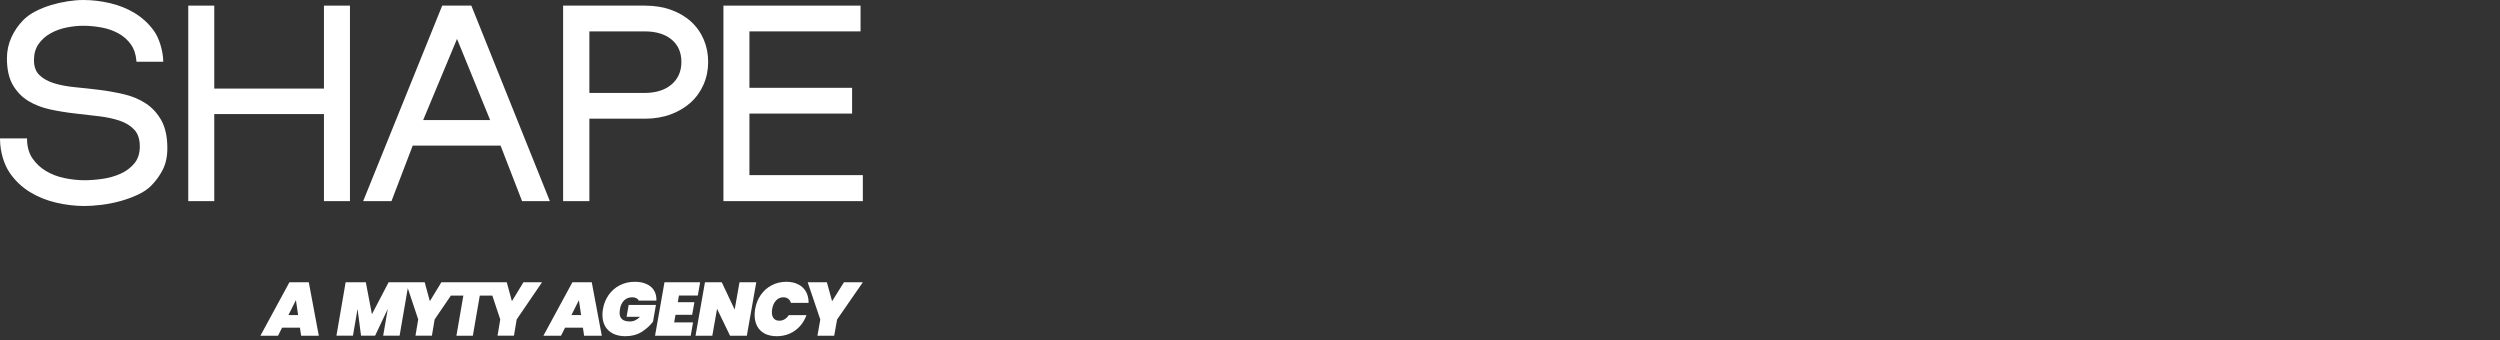
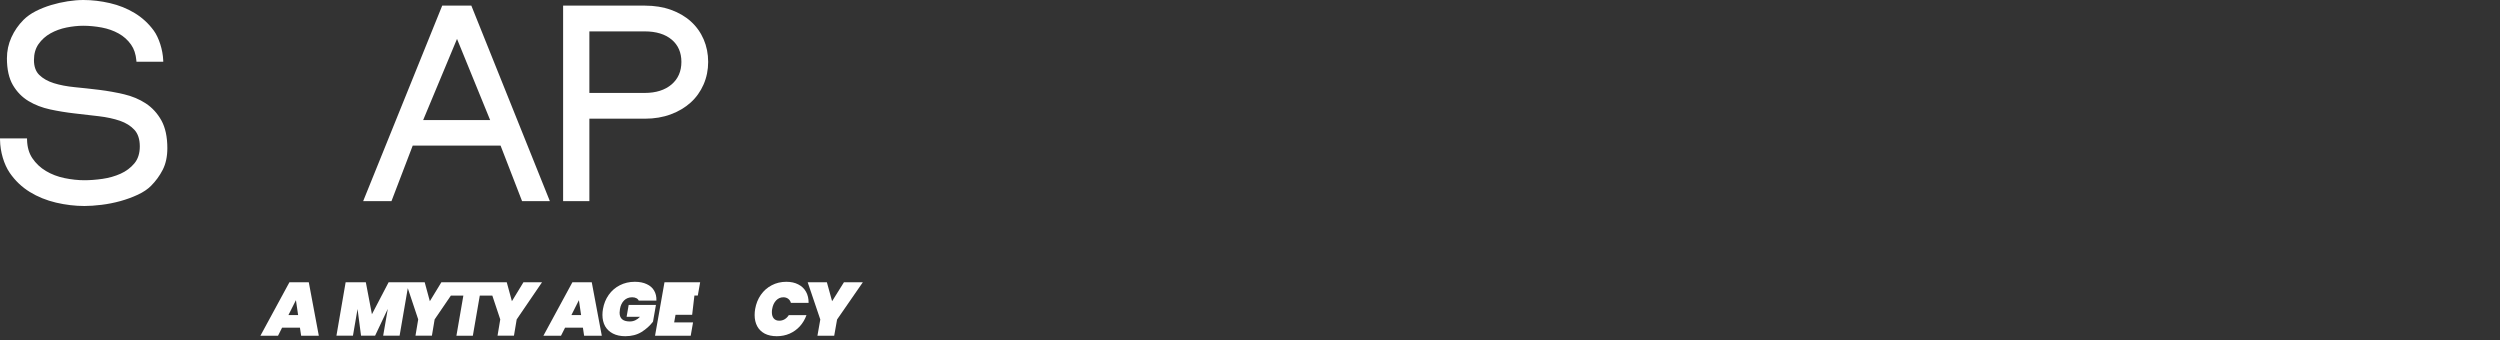
<svg xmlns="http://www.w3.org/2000/svg" width="191" height="26" viewBox="0 0 191 26" fill="none">
  <rect x="0" y="0" width="191" height="26" fill="#333333" stroke="none" />
  <path d="M44.534 25.033H43.172L42.86 25.651H41.515L43.732 21.563H45.21L45.978 25.651H44.627L44.534 25.033ZM44.396 24.069L44.228 22.932L43.657 24.069H44.396Z" fill="white" />
  <path d="M46.067 23.607C46.136 23.203 46.282 22.843 46.506 22.527C46.729 22.212 47.012 21.968 47.354 21.794C47.697 21.617 48.078 21.529 48.498 21.529C48.856 21.529 49.16 21.588 49.41 21.708C49.664 21.823 49.853 21.989 49.976 22.204C50.103 22.42 50.161 22.674 50.149 22.966H48.798C48.763 22.886 48.704 22.824 48.619 22.782C48.534 22.735 48.426 22.712 48.296 22.712C48.049 22.712 47.843 22.793 47.678 22.955C47.516 23.116 47.412 23.334 47.366 23.607C47.347 23.723 47.337 23.817 47.337 23.89C47.337 24.337 47.597 24.56 48.117 24.56C48.413 24.56 48.673 24.441 48.896 24.202H47.874L48.03 23.296H50.114L49.889 24.577C49.658 24.881 49.368 25.143 49.017 25.363C48.667 25.578 48.253 25.686 47.776 25.686C47.406 25.686 47.091 25.619 46.829 25.484C46.567 25.349 46.367 25.16 46.228 24.918C46.094 24.672 46.026 24.385 46.026 24.058C46.026 23.904 46.04 23.753 46.067 23.607Z" fill="white" />
-   <path d="M51.87 22.579L51.783 23.088H53.053L52.88 24.052H51.61L51.506 24.629H52.949L52.77 25.651H50.045L50.767 21.563H53.492L53.313 22.579H51.87Z" fill="white" />
-   <path d="M57.058 25.651H55.777L54.783 23.596L54.42 25.651H53.138L53.86 21.563H55.142L56.129 23.654L56.498 21.563H57.78L57.058 25.651Z" fill="white" />
+   <path d="M51.87 22.579H53.053L52.88 24.052H51.61L51.506 24.629H52.949L52.77 25.651H50.045L50.767 21.563H53.492L53.313 22.579H51.87Z" fill="white" />
  <path d="M57.694 23.607C57.764 23.203 57.908 22.843 58.127 22.527C58.347 22.212 58.624 21.968 58.959 21.794C59.294 21.617 59.667 21.529 60.079 21.529C60.433 21.529 60.737 21.596 60.991 21.731C61.249 21.862 61.446 22.048 61.58 22.291C61.715 22.533 61.781 22.816 61.777 23.14H60.425C60.387 23.005 60.318 22.901 60.218 22.828C60.118 22.751 59.994 22.712 59.848 22.712C59.633 22.712 59.448 22.793 59.294 22.955C59.14 23.116 59.04 23.334 58.994 23.607C58.978 23.684 58.971 23.767 58.971 23.855C58.971 24.056 59.019 24.213 59.115 24.329C59.215 24.445 59.355 24.502 59.536 24.502C59.683 24.502 59.819 24.466 59.946 24.392C60.073 24.316 60.179 24.21 60.264 24.075H61.615C61.499 24.398 61.332 24.681 61.113 24.924C60.893 25.166 60.632 25.355 60.327 25.49C60.027 25.62 59.7 25.686 59.346 25.686C58.988 25.686 58.682 25.62 58.428 25.49C58.174 25.355 57.981 25.166 57.85 24.924C57.719 24.677 57.654 24.392 57.654 24.069C57.654 23.911 57.667 23.757 57.694 23.607Z" fill="white" />
  <path d="M65.922 21.563L63.953 24.41L63.733 25.651H62.452L62.671 24.41L61.707 21.563H63.173L63.572 23.013L64.478 21.563H65.922Z" fill="white" />
  <path d="M39.992 21.563L39.11 23.012L38.715 21.563H37.968H37.274H35.143H34.512H33.722L32.84 23.012L32.446 21.563H31.233H31.004H29.691L28.415 24.009L27.949 21.563H26.407L25.704 25.644H26.966L27.317 23.607L27.583 25.644H28.659L29.627 23.6L29.275 25.644H30.53L31.155 22.016L31.951 24.403L31.743 25.644H32.998L33.206 24.403L34.448 22.582H35.401L34.87 25.651H36.125L36.656 22.582H37.613L38.22 24.403L38.012 25.644H39.267L39.475 24.403L41.412 21.563H39.992Z" fill="white" />
  <path d="M22.915 25.033H21.552L21.241 25.651H19.895L22.113 21.563H23.591L24.358 25.651H23.007L22.915 25.033ZM22.776 24.069L22.609 22.931L22.037 24.069H22.776Z" fill="white" />
-   <path d="M24.75 6.768H16.37V0.43H14.383V15.366H16.37V8.715H24.75V15.366H26.737V0.43H24.75V6.768Z" fill="white" />
  <path d="M37.447 9.174H32.329L34.916 2.972L37.447 9.174ZM36.011 0.43H33.785L27.746 15.366H29.909L31.532 11.122H38.243L39.886 15.366H42.009L36.039 0.501L36.011 0.43Z" fill="white" />
  <path d="M45.028 2.398H49.258C50.126 2.398 50.819 2.609 51.317 3.027C51.809 3.439 52.059 4.012 52.059 4.729C52.059 5.448 51.806 6.027 51.306 6.453C50.802 6.882 50.113 7.1 49.258 7.1H45.028V2.398ZM53.762 3.012C53.535 2.485 53.207 2.024 52.786 1.643C52.367 1.263 51.854 0.963 51.261 0.75C50.671 0.538 50.003 0.43 49.277 0.43H43.022V15.366H45.028V9.068H49.277C49.991 9.068 50.653 8.957 51.243 8.738C51.833 8.519 52.345 8.216 52.766 7.835C53.187 7.455 53.519 6.991 53.752 6.457C53.986 5.924 54.104 5.343 54.104 4.729C54.104 4.117 53.989 3.54 53.762 3.012Z" fill="white" />
-   <path d="M57.256 13.38V8.677H65.1V6.709H57.256V2.398H65.746V0.43H55.27V15.366H65.922V13.38H57.256Z" fill="white" />
  <path d="M11.139 7.901C10.655 7.583 10.093 7.348 9.47 7.201C8.852 7.057 8.219 6.944 7.59 6.866C6.942 6.787 6.312 6.718 5.719 6.661C5.118 6.603 4.576 6.5 4.109 6.353C3.652 6.209 3.279 5.998 3 5.725C2.731 5.461 2.594 5.08 2.594 4.593C2.594 4.11 2.712 3.698 2.945 3.366C3.181 3.031 3.488 2.756 3.856 2.549C4.227 2.342 4.641 2.191 5.084 2.102C5.532 2.013 5.96 1.968 6.354 1.968C6.813 1.968 7.29 2.013 7.771 2.102C8.245 2.191 8.681 2.345 9.066 2.56C9.448 2.772 9.768 3.06 10.017 3.416C10.242 3.736 10.376 4.139 10.417 4.613L10.426 4.716H12.474L12.469 4.598C12.438 3.806 12.141 2.875 11.746 2.335C11.347 1.79 10.855 1.339 10.285 0.995C9.719 0.651 9.082 0.397 8.394 0.238C7.71 0.08 7.031 0 6.373 0C6.004 0 5.6 0.033 5.172 0.099C4.741 0.166 4.315 0.263 3.905 0.386C3.491 0.511 3.097 0.668 2.732 0.853C2.363 1.041 2.048 1.266 1.794 1.52C1.408 1.907 1.097 2.355 0.872 2.854C0.644 3.354 0.529 3.893 0.529 4.456C0.529 5.293 0.682 5.98 0.984 6.498C1.287 7.015 1.688 7.426 2.178 7.721C2.662 8.013 3.22 8.228 3.836 8.361C4.439 8.491 5.068 8.594 5.705 8.666C6.319 8.736 6.944 8.808 7.563 8.881C8.159 8.952 8.698 9.069 9.163 9.228C9.618 9.384 9.991 9.617 10.27 9.921C10.543 10.218 10.681 10.644 10.681 11.185C10.681 11.715 10.542 12.152 10.267 12.481C9.986 12.818 9.631 13.084 9.212 13.272C8.788 13.462 8.324 13.594 7.834 13.664C7.34 13.735 6.875 13.77 6.452 13.77C5.965 13.77 5.453 13.715 4.929 13.607C4.408 13.499 3.929 13.316 3.507 13.063C3.087 12.813 2.737 12.482 2.467 12.08C2.215 11.704 2.08 11.235 2.067 10.686L2.065 10.575H0L0.002 10.69C0.016 11.597 0.301 12.561 0.744 13.205C1.156 13.803 1.671 14.294 2.275 14.665C2.875 15.034 3.551 15.309 4.284 15.481C5.015 15.652 5.744 15.738 6.452 15.738C6.832 15.738 7.271 15.708 7.756 15.649C8.242 15.589 8.728 15.493 9.201 15.362C9.673 15.231 10.12 15.067 10.529 14.876C10.944 14.683 11.283 14.455 11.539 14.198C11.897 13.84 12.197 13.429 12.43 12.977C12.666 12.518 12.785 11.961 12.785 11.321C12.785 10.459 12.632 9.746 12.331 9.203C12.03 8.661 11.629 8.223 11.139 7.901Z" fill="white" />
</svg>